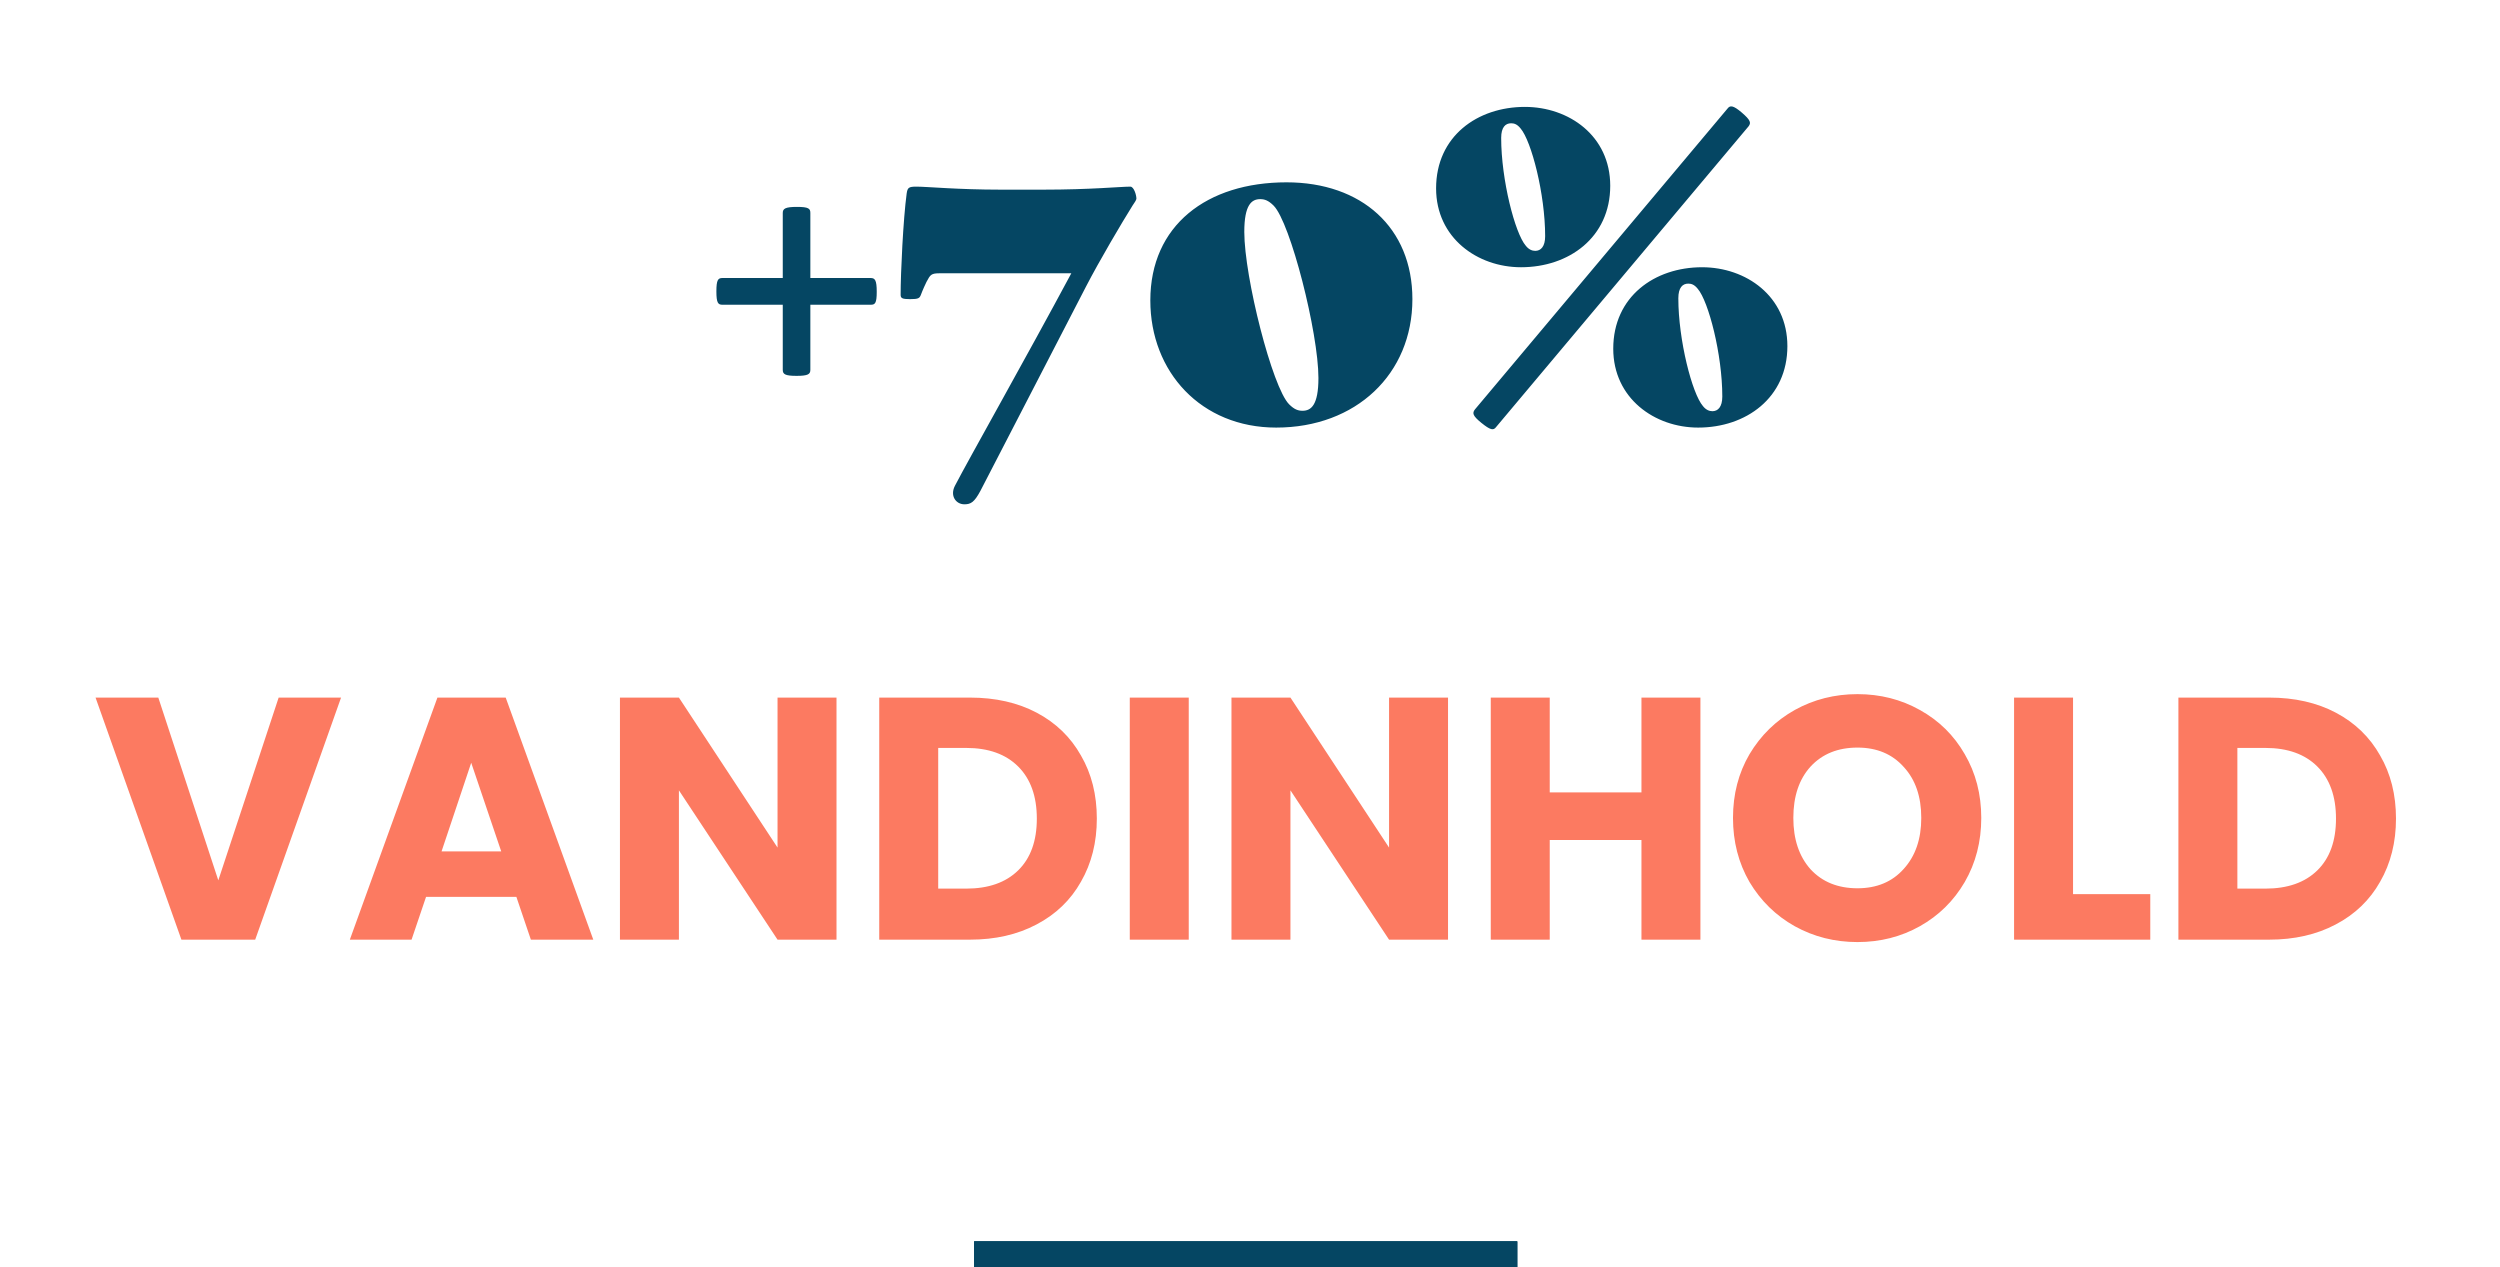
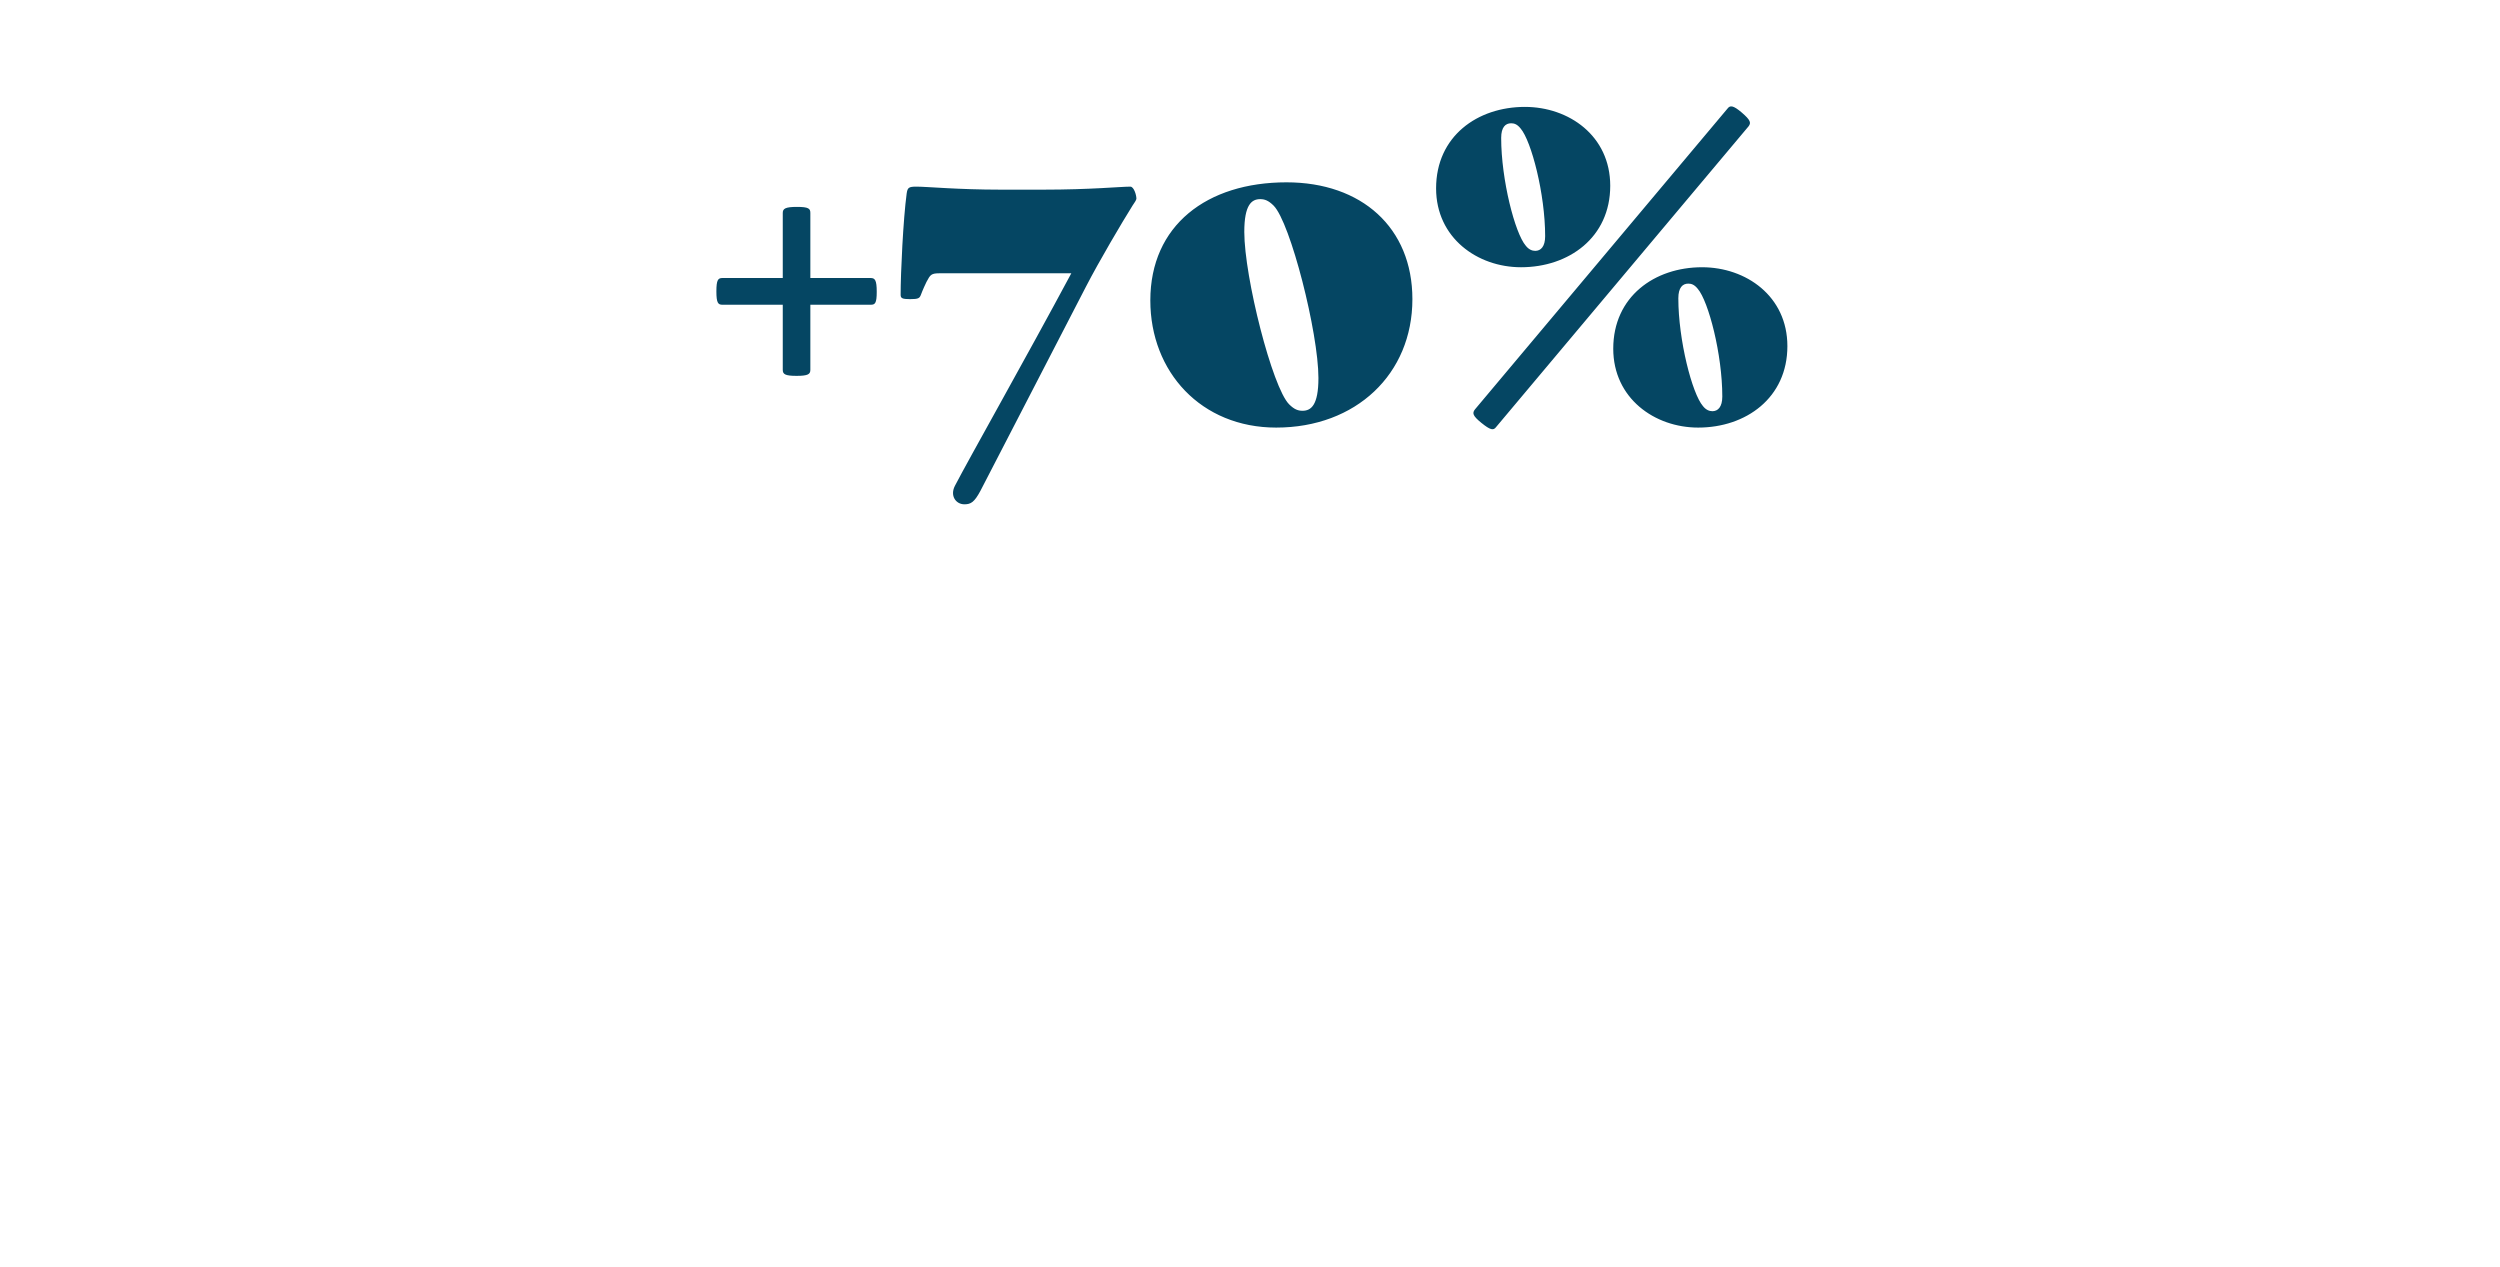
<svg xmlns="http://www.w3.org/2000/svg" width="290" height="147" viewBox="0 0 290 147" fill="none">
  <path d="M101.001 32.25C101.501 32.25 101.701 32.5 101.701 33.85C101.701 35.2 101.501 35.35 101.001 35.35H94.001V42.9C94.001 43.4 93.751 43.6 92.401 43.6C91.051 43.6 90.801 43.4 90.801 42.9V35.35H83.801C83.301 35.35 83.101 35.15 83.101 33.8C83.101 32.45 83.301 32.25 83.801 32.25H90.801V24.7C90.801 24.2 91.101 24 92.451 24C93.801 24 94.001 24.2 94.001 24.7V32.25H101.001ZM111.873 58.5C110.873 58.5 110.173 57.5 110.773 56.35C112.323 53.35 119.023 41.5 124.273 31.7H109.023C108.023 31.7 107.923 31.85 107.473 32.7C107.373 32.9 107.023 33.65 106.823 34.2C106.673 34.6 106.523 34.7 105.573 34.7C104.673 34.7 104.473 34.6 104.473 34.2C104.473 31.65 104.773 25.4 105.173 22.45C105.273 21.75 105.423 21.65 106.323 21.65C107.523 21.65 111.123 22 116.073 22H121.023C126.523 22 129.973 21.65 131.123 21.65C131.523 21.65 131.823 22.6 131.823 23.05C131.823 23.2 131.573 23.55 131.373 23.85C130.123 25.85 127.523 30.25 125.973 33.25L113.723 56.95C113.023 58.25 112.623 58.5 111.873 58.5ZM133.438 34.85C133.438 26.15 139.988 21.15 149.238 21.15C157.938 21.15 163.838 26.4 163.838 34.7C163.838 43.4 157.288 49.6 148.038 49.6C139.338 49.6 133.438 43.15 133.438 34.85ZM144.338 26.9C144.338 32.15 147.588 44.95 149.538 46.9C150.138 47.5 150.588 47.65 151.088 47.65C152.088 47.65 152.938 47 152.938 43.85C152.938 38.6 149.688 25.8 147.738 23.85C147.138 23.25 146.688 23.1 146.188 23.1C145.188 23.1 144.338 23.75 144.338 26.9ZM171.087 47.5L200.387 12.6C200.687 12.2 201.037 12.2 202.037 13.05C203.087 13.95 203.137 14.25 202.837 14.65L173.537 49.55C173.237 49.95 172.887 49.9 171.837 49.05C170.787 48.2 170.787 47.9 171.087 47.5ZM166.587 21.85C166.587 15.8 171.387 12.4 176.887 12.4C181.987 12.4 186.787 15.75 186.787 21.55C186.787 27.55 181.987 31 176.437 31C171.387 31 166.587 27.6 166.587 21.85ZM174.137 16C174.137 20.85 175.737 27.05 176.987 28.5C177.337 28.95 177.737 29.1 178.087 29.1C178.737 29.1 179.237 28.6 179.237 27.4C179.237 22.5 177.637 16.35 176.387 14.9C175.987 14.4 175.637 14.3 175.287 14.3C174.637 14.3 174.137 14.75 174.137 16ZM187.137 40.45C187.137 34.4 191.937 31 197.437 31C202.537 31 207.337 34.35 207.337 40.15C207.337 46.15 202.537 49.6 196.987 49.6C191.937 49.6 187.137 46.2 187.137 40.45ZM194.687 34.6C194.687 39.45 196.287 45.65 197.537 47.1C197.887 47.55 198.287 47.7 198.637 47.7C199.287 47.7 199.787 47.2 199.787 46C199.787 41.1 198.187 34.95 196.937 33.5C196.537 33 196.187 32.9 195.837 32.9C195.187 32.9 194.687 33.35 194.687 34.6Z" fill="#054663" />
-   <path d="M39.563 80.92L29.603 109H21.043L11.083 80.92H18.363L25.323 102.12L32.323 80.92H39.563ZM59.901 104.04H49.421L47.741 109H40.581L50.741 80.92H58.661L68.821 109H61.581L59.901 104.04ZM58.141 98.76L54.661 88.48L51.221 98.76H58.141ZM97.034 109H90.194L78.754 91.68V109H71.914V80.92H78.754L90.194 98.32V80.92H97.034V109ZM112.512 80.92C115.472 80.92 118.058 81.507 120.272 82.68C122.485 83.853 124.192 85.507 125.392 87.64C126.618 89.747 127.232 92.187 127.232 94.96C127.232 97.707 126.618 100.147 125.392 102.28C124.192 104.413 122.472 106.067 120.232 107.24C118.018 108.413 115.445 109 112.512 109H101.992V80.92H112.512ZM112.072 103.08C114.658 103.08 116.672 102.373 118.112 100.96C119.552 99.547 120.272 97.547 120.272 94.96C120.272 92.373 119.552 90.36 118.112 88.92C116.672 87.48 114.658 86.76 112.072 86.76H108.832V103.08H112.072ZM137.894 80.92V109H131.054V80.92H137.894ZM167.971 109H161.131L149.691 91.68V109H142.851V80.92H149.691L161.131 98.32V80.92H167.971V109ZM197.249 80.92V109H190.409V97.44H179.769V109H172.929V80.92H179.769V91.92H190.409V80.92H197.249ZM215.467 109.28C212.827 109.28 210.4 108.667 208.187 107.44C206 106.213 204.254 104.507 202.947 102.32C201.667 100.107 201.027 97.627 201.027 94.88C201.027 92.133 201.667 89.667 202.947 87.48C204.254 85.293 206 83.587 208.187 82.36C210.4 81.133 212.827 80.52 215.467 80.52C218.107 80.52 220.52 81.133 222.707 82.36C224.92 83.587 226.654 85.293 227.907 87.48C229.187 89.667 229.827 92.133 229.827 94.88C229.827 97.627 229.187 100.107 227.907 102.32C226.627 104.507 224.894 106.213 222.707 107.44C220.52 108.667 218.107 109.28 215.467 109.28ZM215.467 103.04C217.707 103.04 219.494 102.293 220.827 100.8C222.187 99.307 222.867 97.333 222.867 94.88C222.867 92.4 222.187 90.427 220.827 88.96C219.494 87.467 217.707 86.72 215.467 86.72C213.2 86.72 211.387 87.453 210.027 88.92C208.694 90.387 208.027 92.373 208.027 94.88C208.027 97.36 208.694 99.347 210.027 100.84C211.387 102.307 213.2 103.04 215.467 103.04ZM240.472 103.72H249.432V109H233.632V80.92H240.472V103.72ZM263.215 80.92C266.175 80.92 268.762 81.507 270.975 82.68C273.188 83.853 274.895 85.507 276.095 87.64C277.322 89.747 277.935 92.187 277.935 94.96C277.935 97.707 277.322 100.147 276.095 102.28C274.895 104.413 273.175 106.067 270.935 107.24C268.722 108.413 266.148 109 263.215 109H252.695V80.92H263.215ZM262.775 103.08C265.362 103.08 267.375 102.373 268.815 100.96C270.255 99.547 270.975 97.547 270.975 94.96C270.975 92.373 270.255 90.36 268.815 88.92C267.375 87.48 265.362 86.76 262.775 86.76H259.535V103.08H262.775Z" fill="#FC7A61" />
-   <rect x="113" y="144" width="63" height="3" fill="#054663" />
-   <rect x="113" y="144" width="63" height="3" fill="#054663" />
-   <rect x="113" y="144" width="63" height="3" fill="#054663" />
</svg>